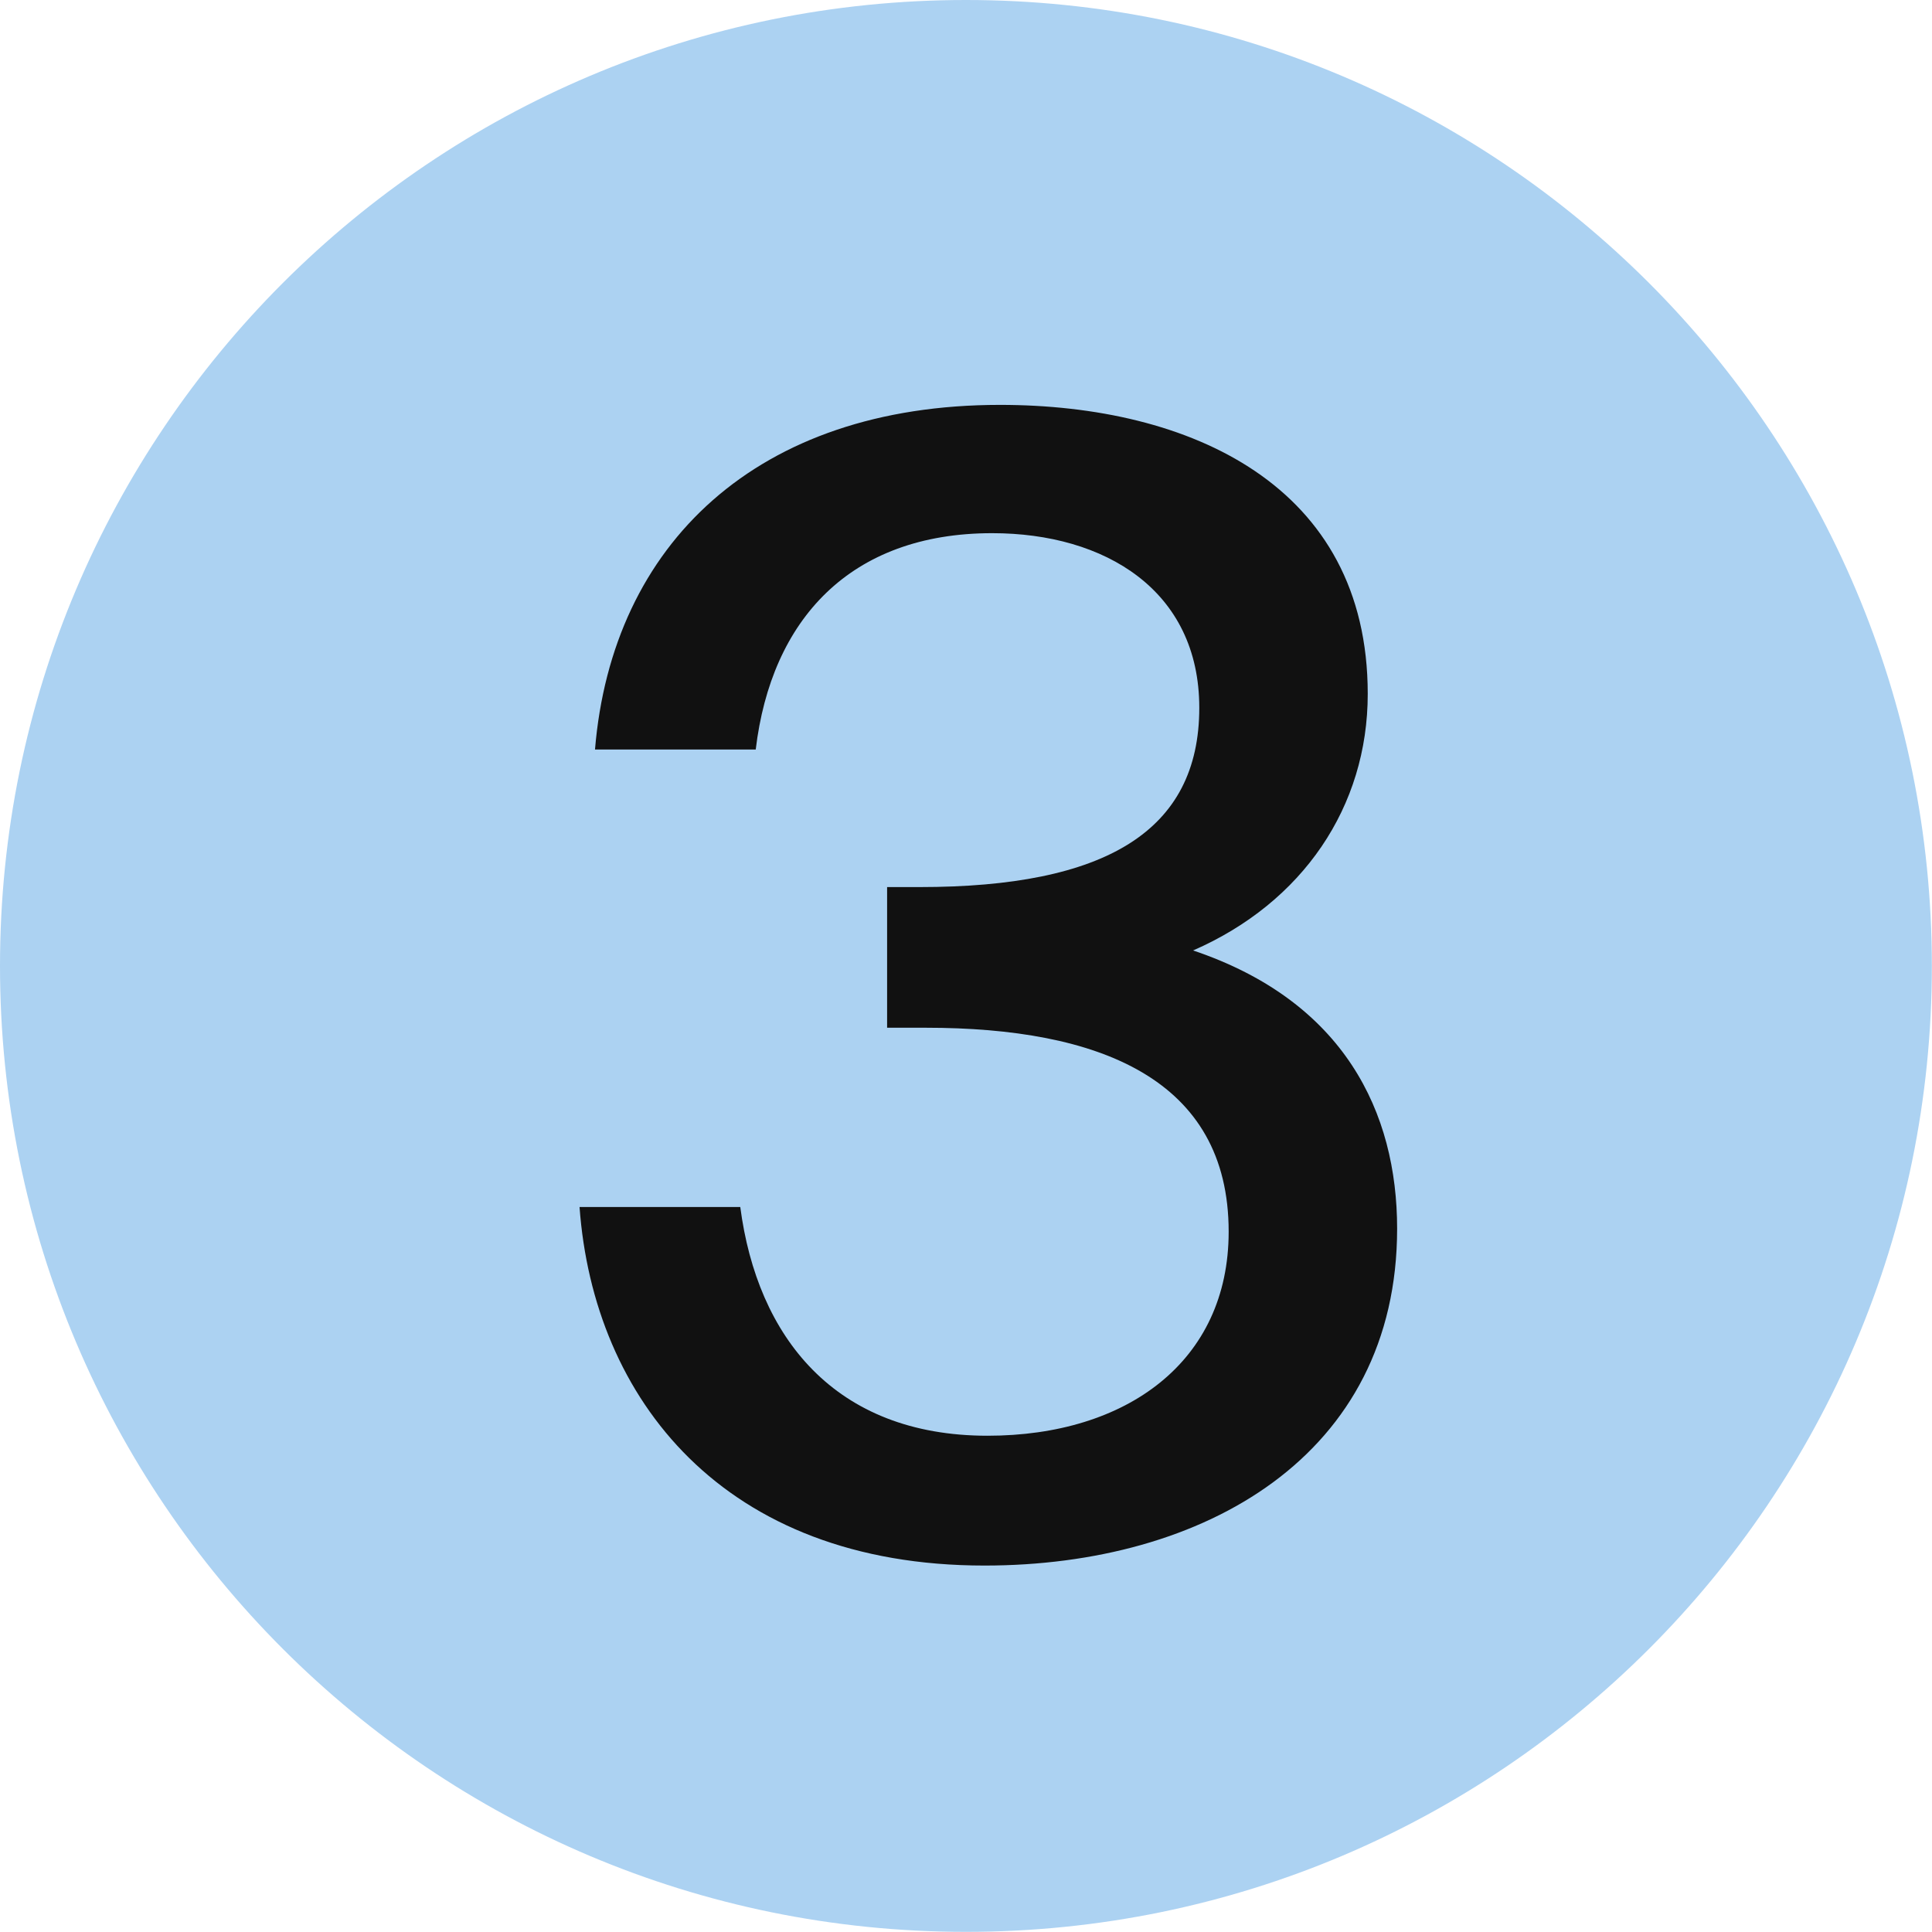
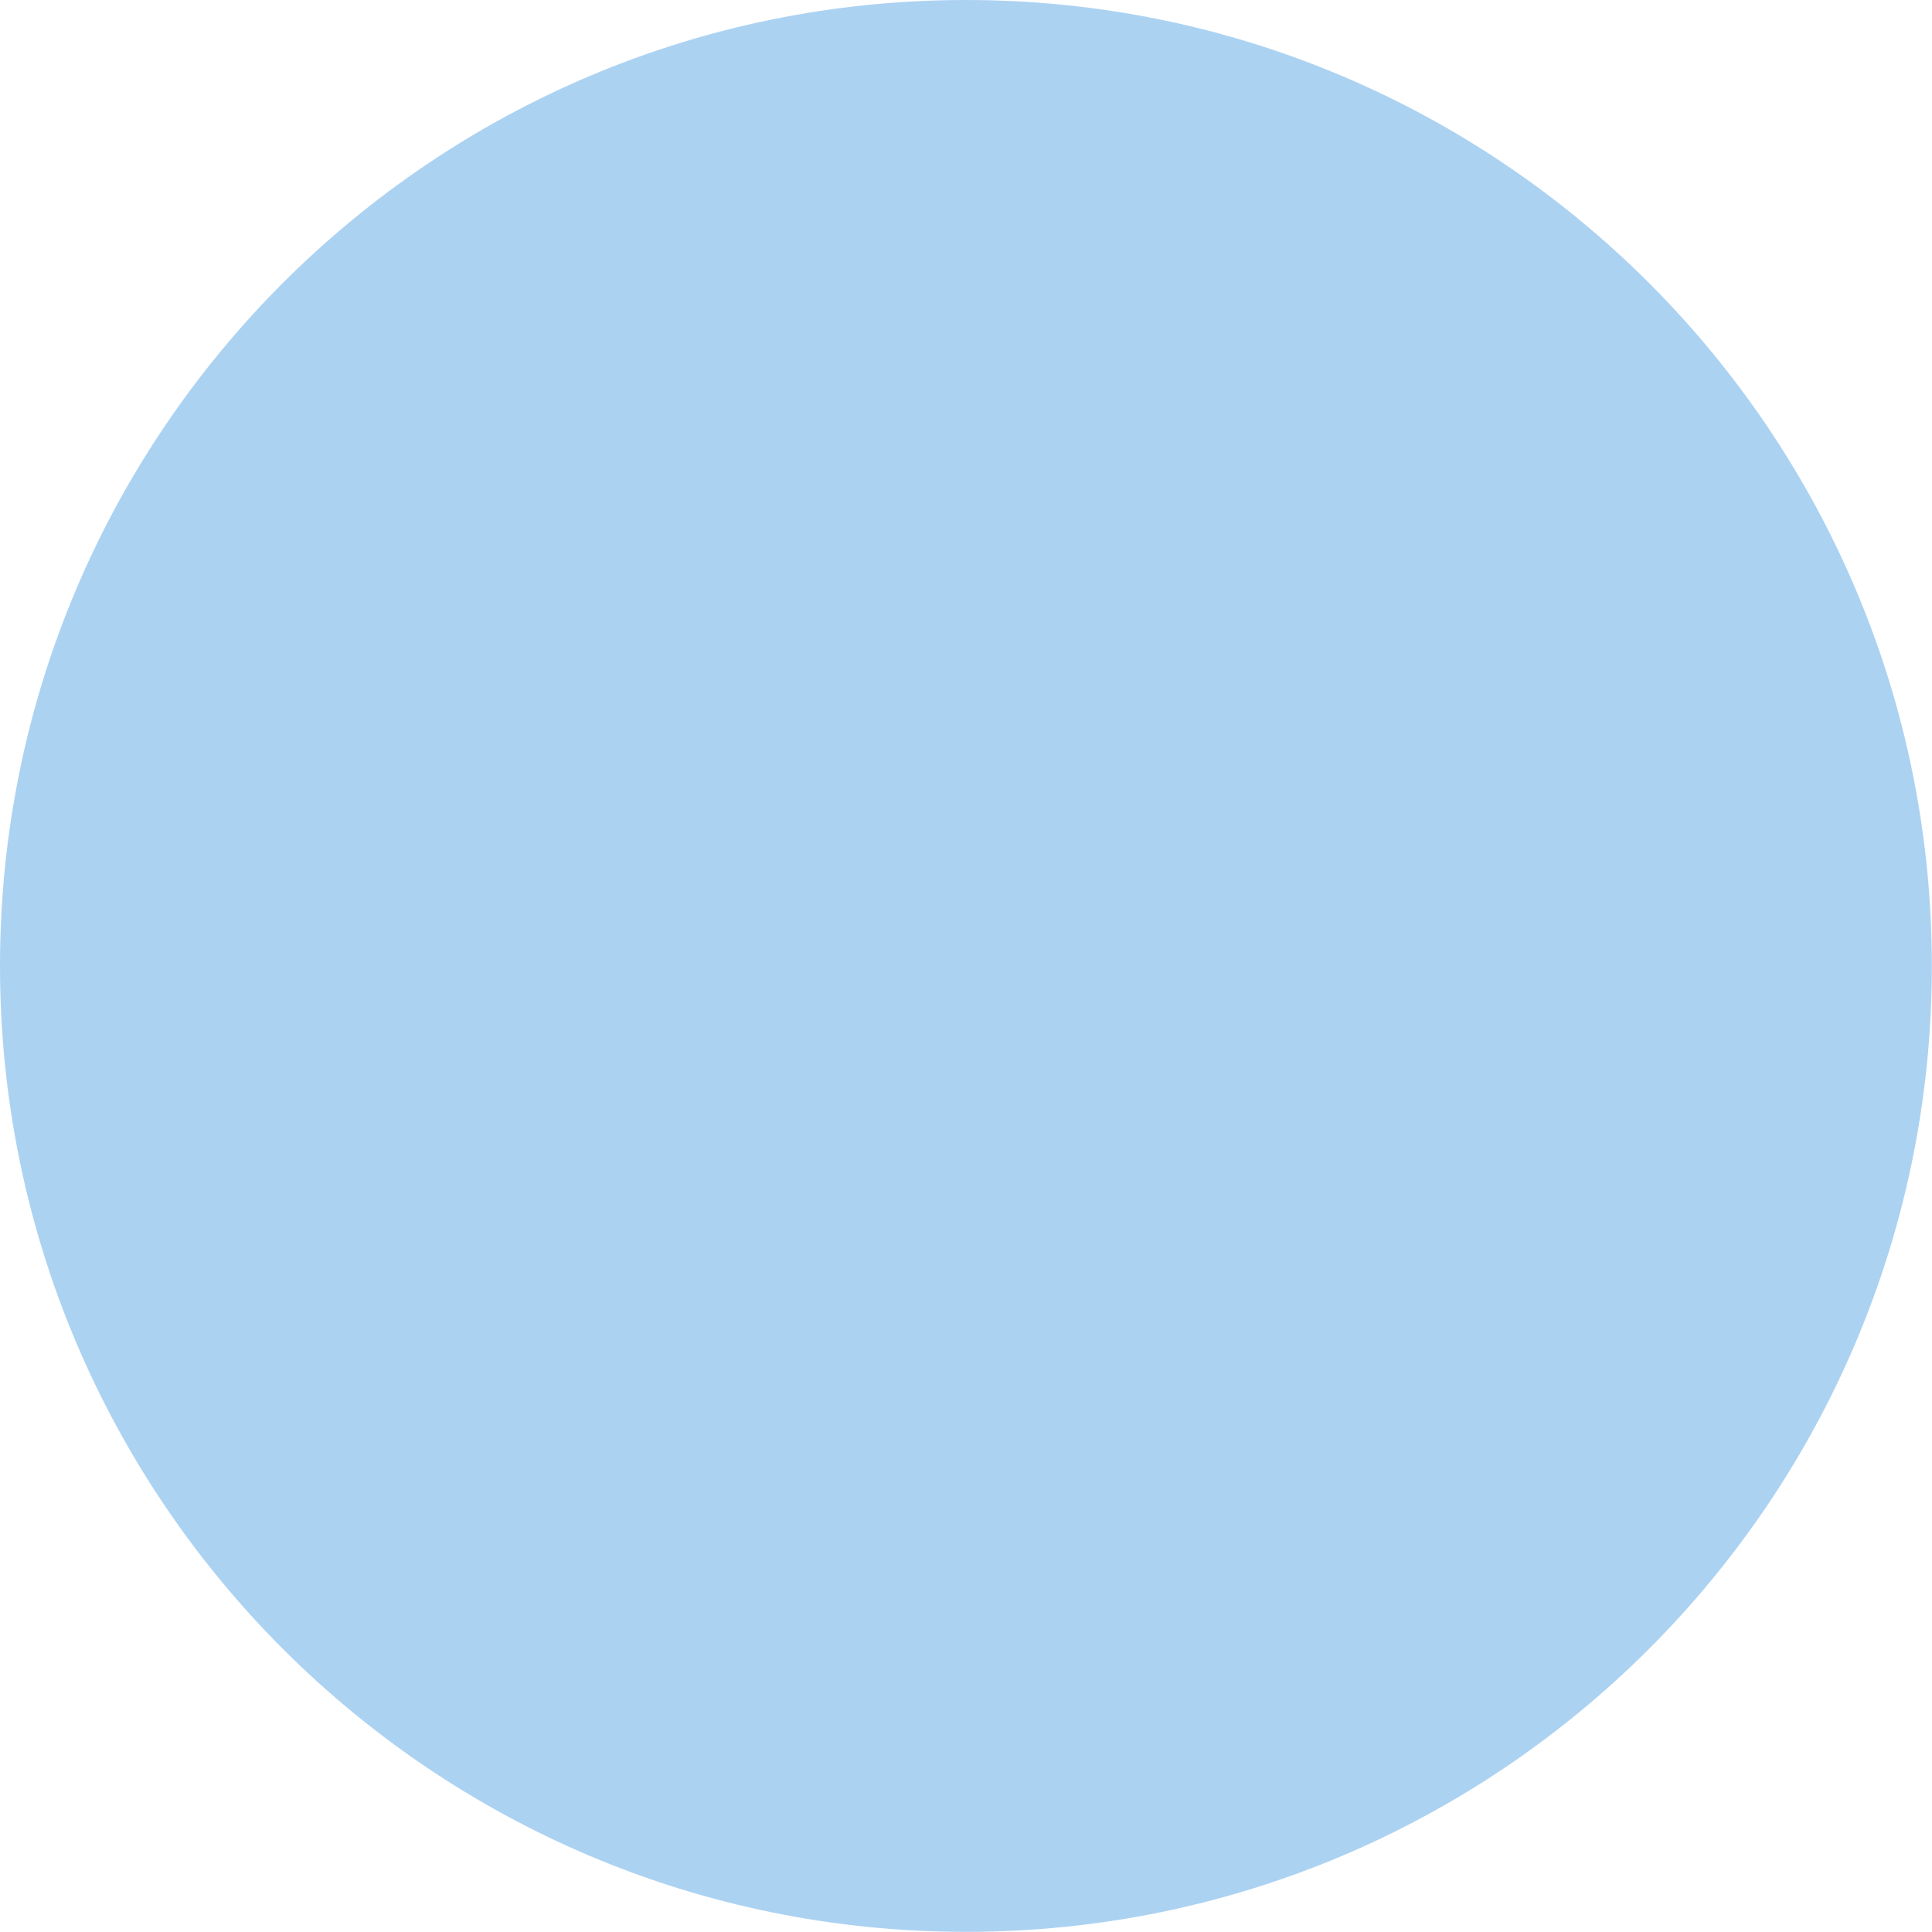
<svg xmlns="http://www.w3.org/2000/svg" width="67" height="67" viewBox="0 0 67 67" fill="none">
  <path d="M66.995 33.497C66.995 51.998 51.998 66.995 33.497 66.995C14.997 66.995 0 51.998 0 33.497C0 14.997 14.997 0 33.497 0C51.998 0 66.995 14.997 66.995 33.497Z" fill="#ACD2F2" />
-   <path d="M42.609 42.715C42.609 47.217 39.071 49.79 34.248 49.79C28.942 49.79 26.262 46.36 25.672 41.858L20.098 41.858C20.581 48.504 25.083 54.292 34.141 54.292C41.751 54.292 48.451 50.487 48.451 42.608C48.451 38.588 46.628 34.729 41.376 32.961C45.181 31.299 47.432 27.976 47.432 24.064C47.432 16.828 41.269 14.041 34.676 14.041C26.262 14.041 21.224 18.865 20.634 25.993L26.208 25.993C26.744 21.491 29.478 18.49 34.408 18.49C38.321 18.49 41.59 20.473 41.59 24.546C41.59 28.834 38.321 30.763 31.89 30.763L30.764 30.763L30.764 35.641L32.104 35.641C38.107 35.641 42.609 37.409 42.609 42.715Z" fill="#111111" />
</svg>